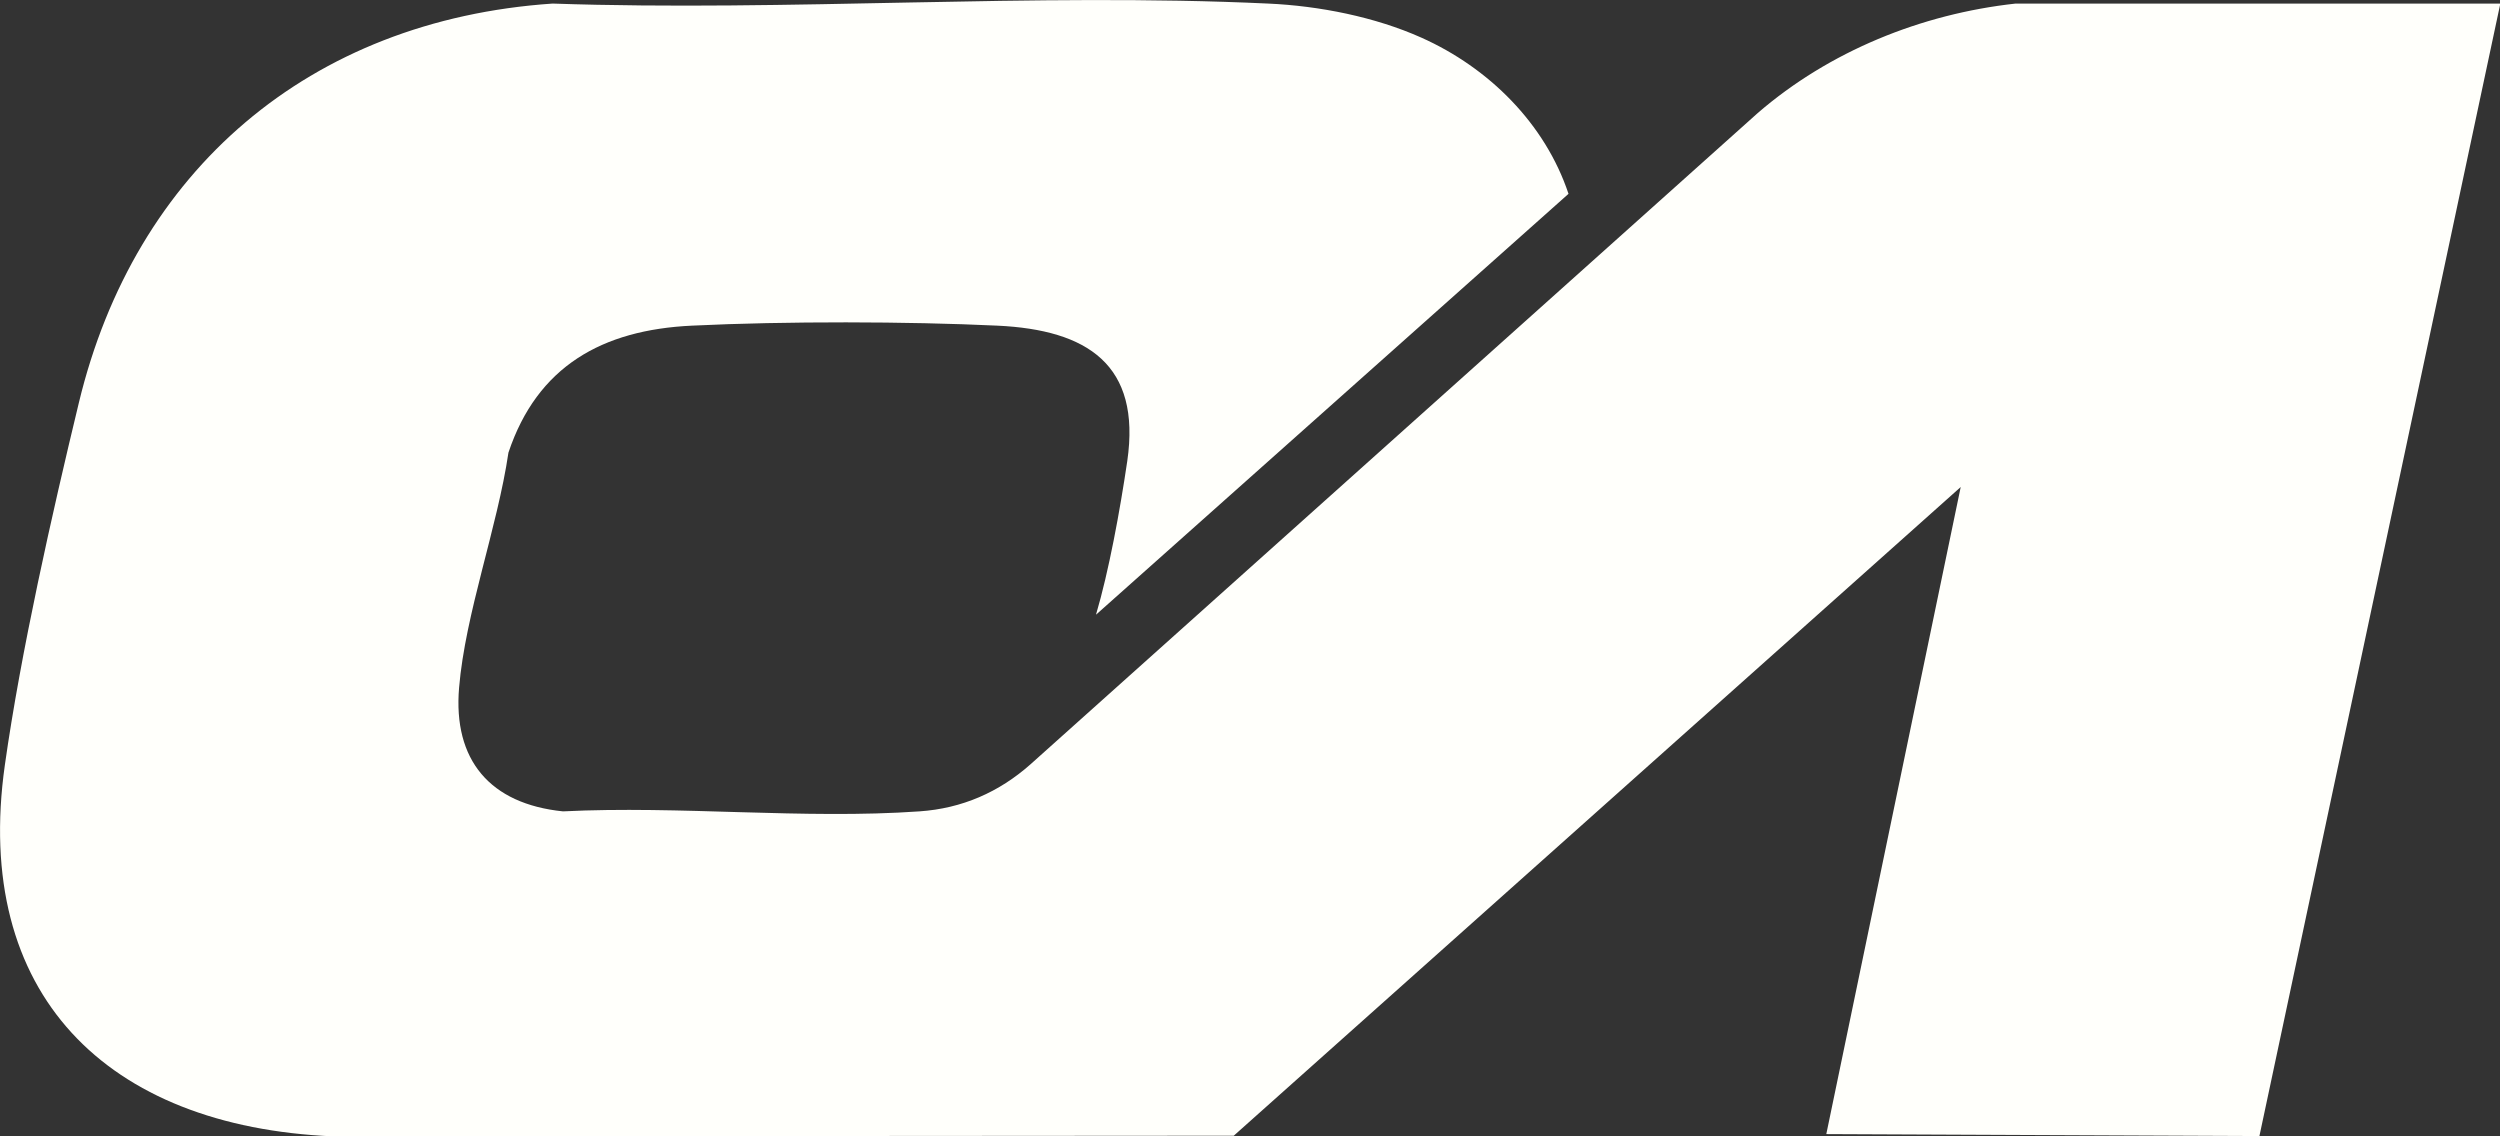
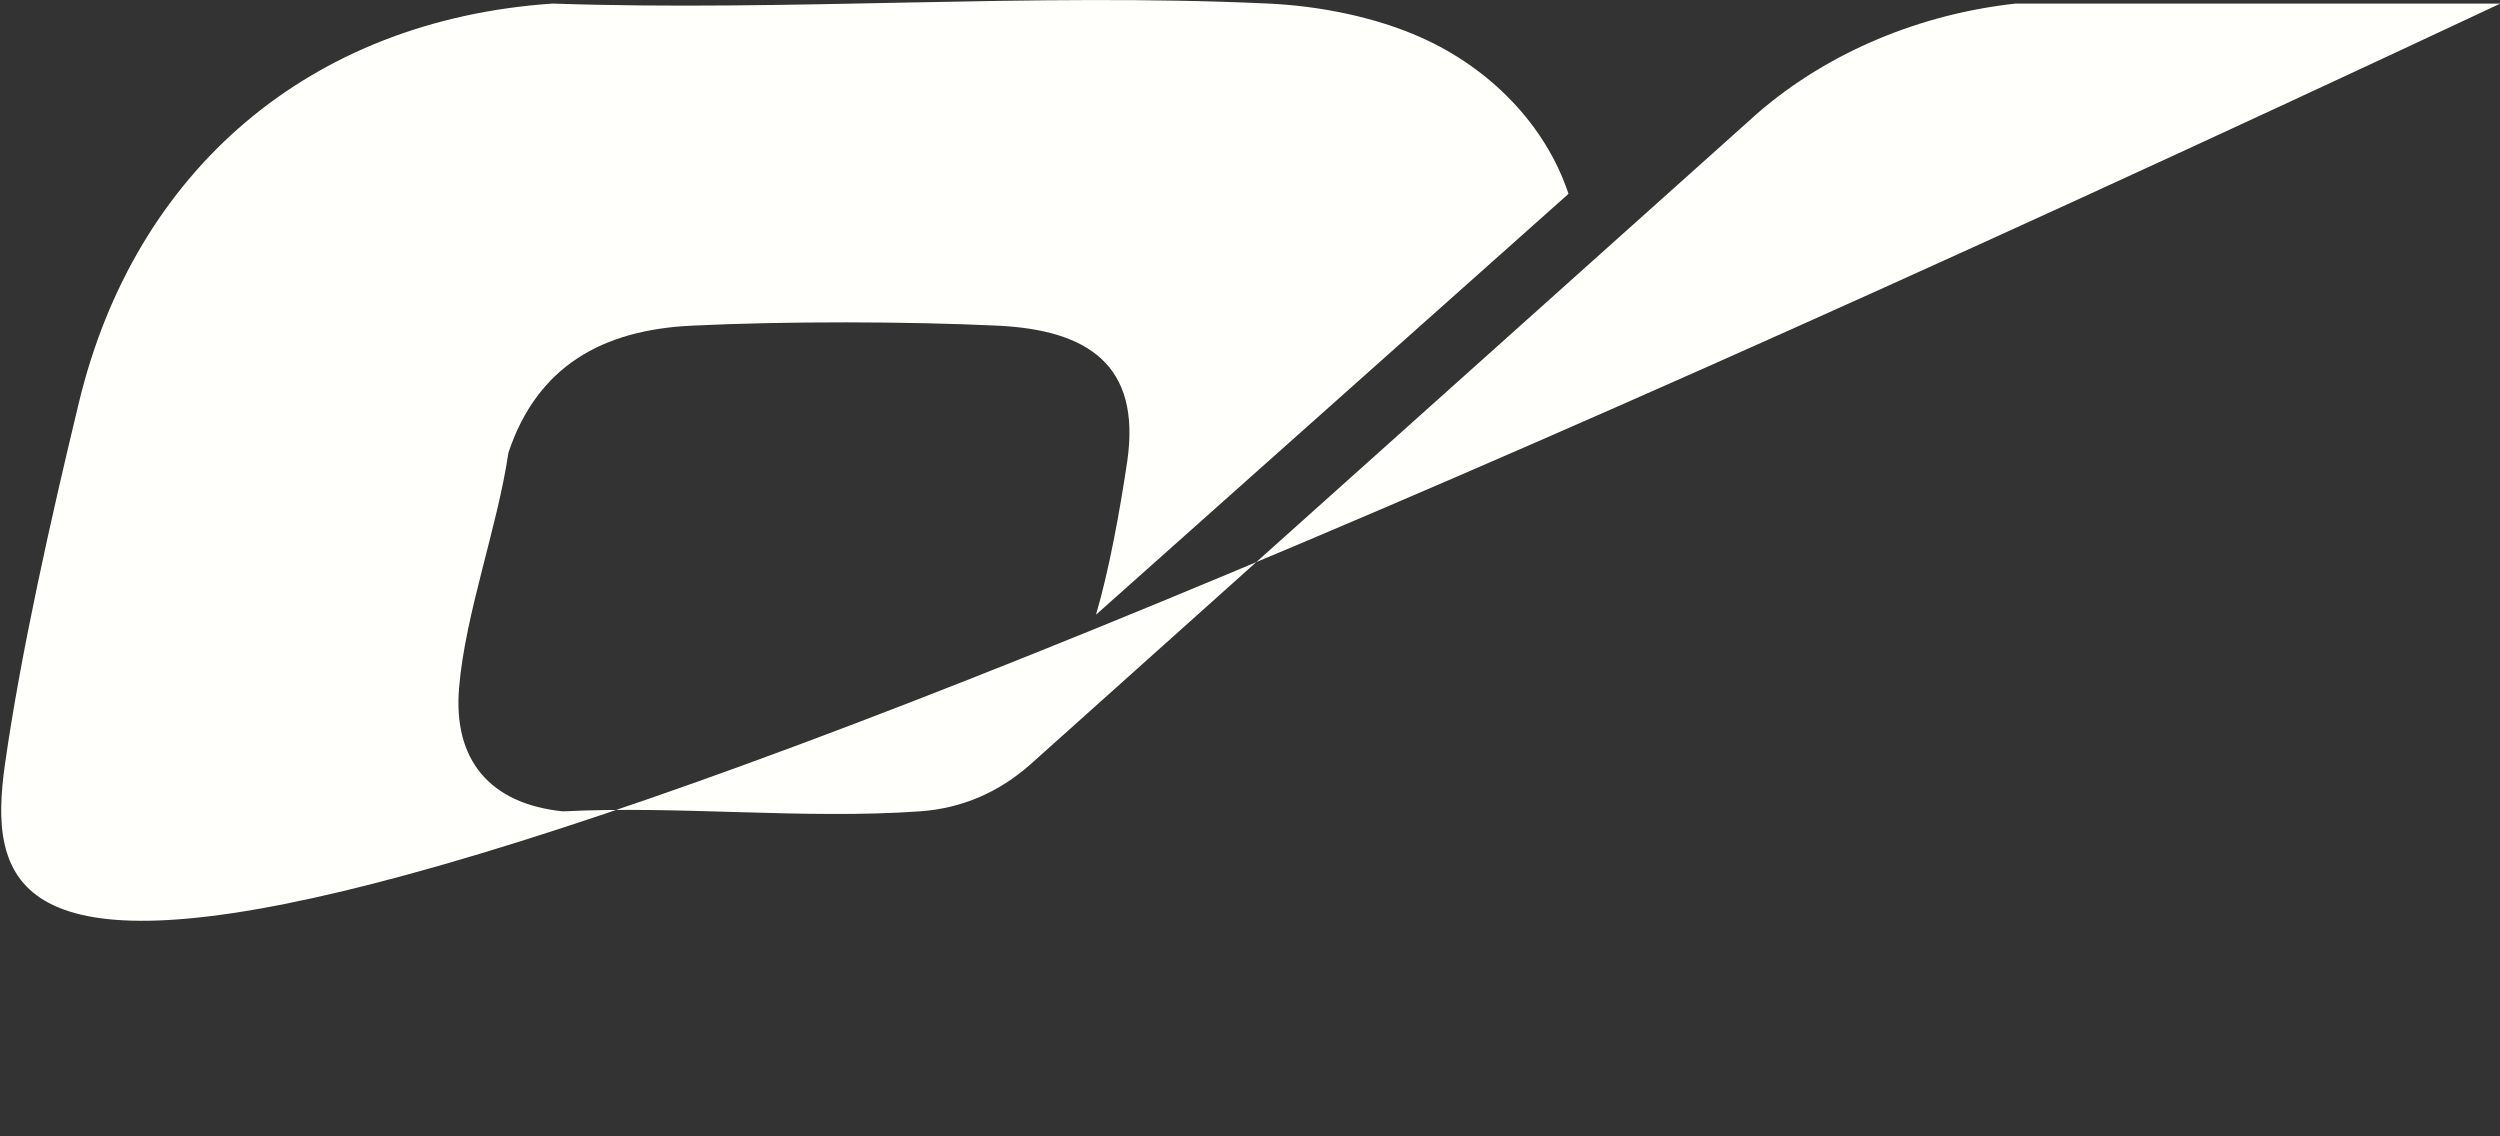
<svg xmlns="http://www.w3.org/2000/svg" id="Calque_1" data-name="Calque 1" viewBox="0 0 77 35">
  <rect x="0" y="0" width="77" height="35" fill="#333333" stroke="none" />
  <defs>
    <style>      .cls-1 {        fill: #fffffb;      }    </style>
  </defs>
-   <path class="cls-1" d="M33.76,18.92c.39-1.32.73-3.16.96-4.72.43-2.97-1.23-4.04-4-4.17-2.77-.13-6.52-.14-9.41,0-2.76.13-4.76,1.25-5.65,3.91-.34,2.31-1.33,4.96-1.52,7.24-.19,2.23.95,3.58,3.2,3.81,3.59-.18,7.42.25,10.98,0,1.31-.09,2.45-.59,3.42-1.45L54.14,3.48c2.2-1.9,5.03-3.05,7.94-3.37h14.93l-7.42,34.88-13.34-.06,4.14-19.93-22.39,19.98-27.74.02C3.27,34.7-.85,30.61.15,23.56c.49-3.47,1.45-7.72,2.28-11.16C4.15,5.26,9.52.62,17.02.11c7.28.25,14.79-.34,22.04,0,1.57.07,3.29.41,4.72,1.05,2.08.93,3.81,2.65,4.53,4.81l-14.55,12.96Z" />
+   <path class="cls-1" d="M33.76,18.92c.39-1.32.73-3.16.96-4.72.43-2.97-1.23-4.04-4-4.17-2.77-.13-6.52-.14-9.41,0-2.76.13-4.76,1.25-5.65,3.91-.34,2.31-1.33,4.96-1.52,7.24-.19,2.23.95,3.58,3.2,3.81,3.59-.18,7.42.25,10.98,0,1.31-.09,2.45-.59,3.42-1.45L54.14,3.48c2.2-1.9,5.03-3.05,7.94-3.37h14.93C3.27,34.7-.85,30.61.15,23.56c.49-3.47,1.45-7.72,2.28-11.16C4.15,5.26,9.52.62,17.02.11c7.28.25,14.79-.34,22.04,0,1.57.07,3.29.41,4.72,1.05,2.08.93,3.81,2.65,4.53,4.81l-14.55,12.96Z" />
</svg>